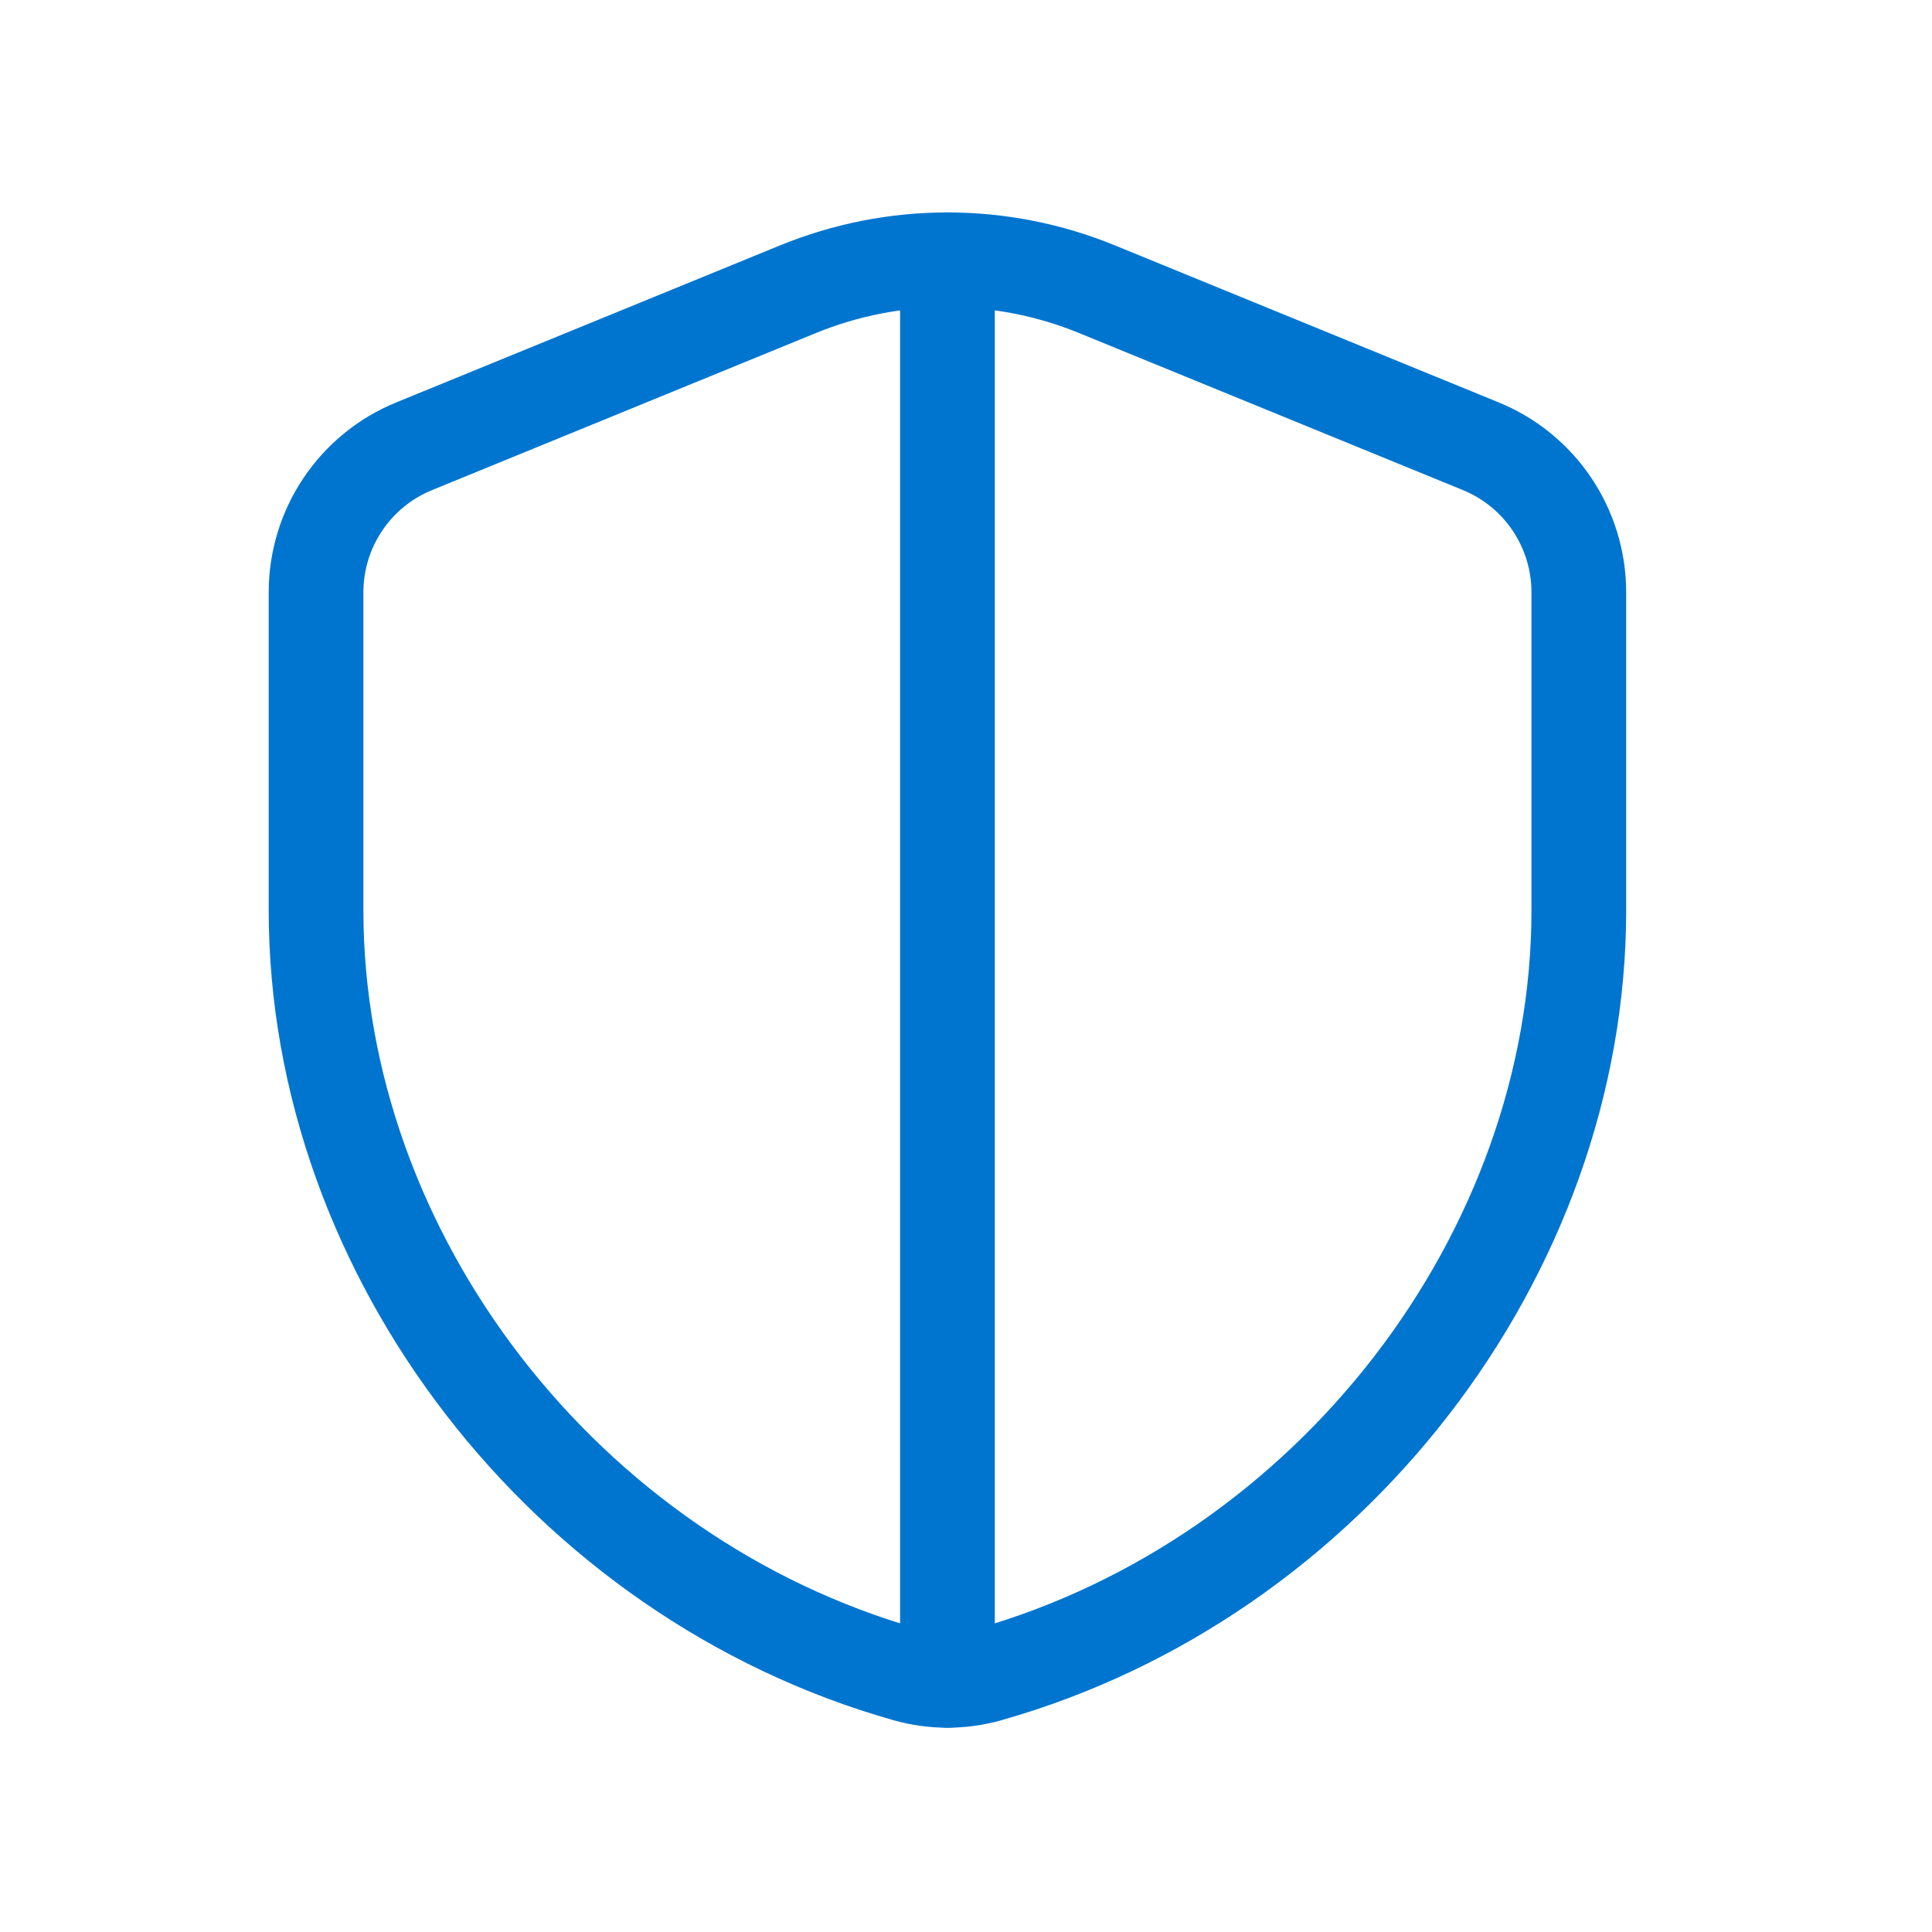
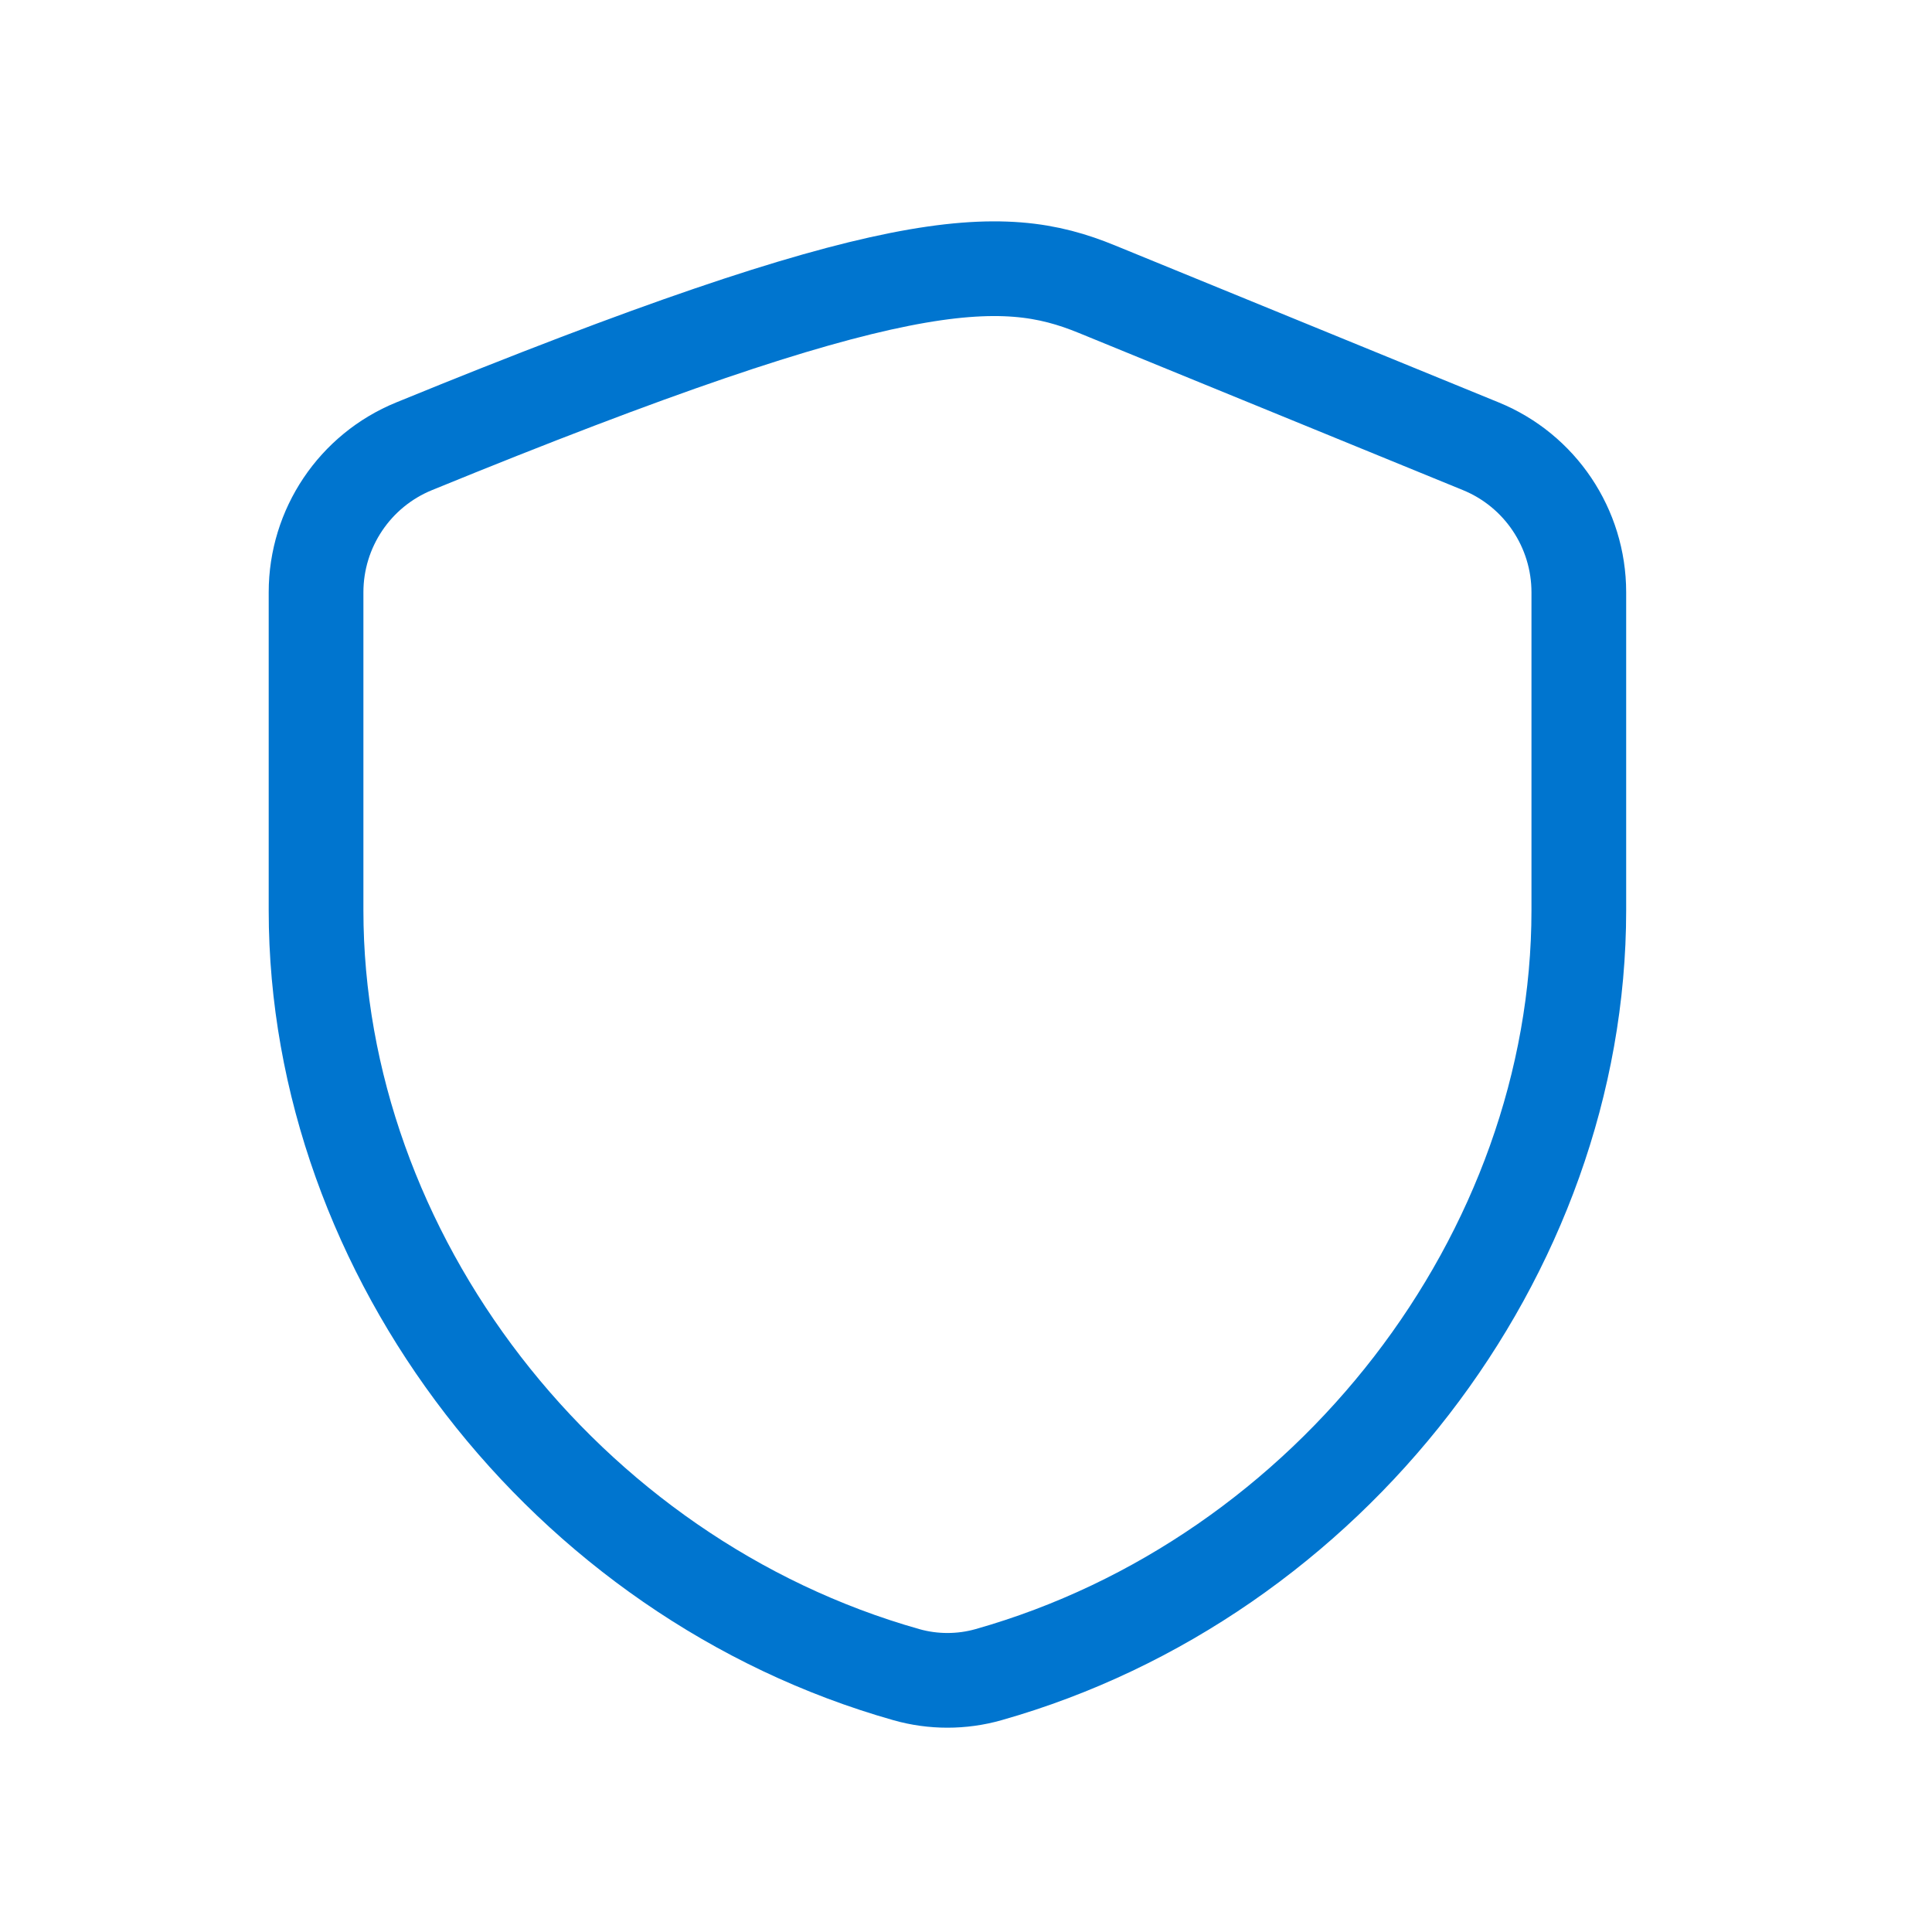
<svg xmlns="http://www.w3.org/2000/svg" width="51" height="51" viewBox="0 0 51 51" fill="none">
-   <path fill-rule="evenodd" clip-rule="evenodd" d="M41.677 24.028C41.677 33.128 35.099 41.657 26.093 44.207C25.389 44.407 24.631 44.407 23.927 44.207C14.92 41.659 8.343 33.128 8.343 24.028V15.636C8.343 13.944 9.366 12.419 10.933 11.78L21.066 7.634C23.595 6.599 26.429 6.599 28.956 7.634L39.089 11.78C40.654 12.419 41.677 13.944 41.677 15.636V24.028Z" stroke="#0075CF" stroke-width="2.5" stroke-linecap="round" stroke-linejoin="round" />
-   <path d="M25.01 6.857V44.357" stroke="#0075CF" stroke-width="2.5" stroke-linecap="round" stroke-linejoin="round" />
+   <path fill-rule="evenodd" clip-rule="evenodd" d="M41.677 24.028C41.677 33.128 35.099 41.657 26.093 44.207C25.389 44.407 24.631 44.407 23.927 44.207C14.92 41.659 8.343 33.128 8.343 24.028V15.636C8.343 13.944 9.366 12.419 10.933 11.78C23.595 6.599 26.429 6.599 28.956 7.634L39.089 11.78C40.654 12.419 41.677 13.944 41.677 15.636V24.028Z" stroke="#0075CF" stroke-width="2.5" stroke-linecap="round" stroke-linejoin="round" />
</svg>